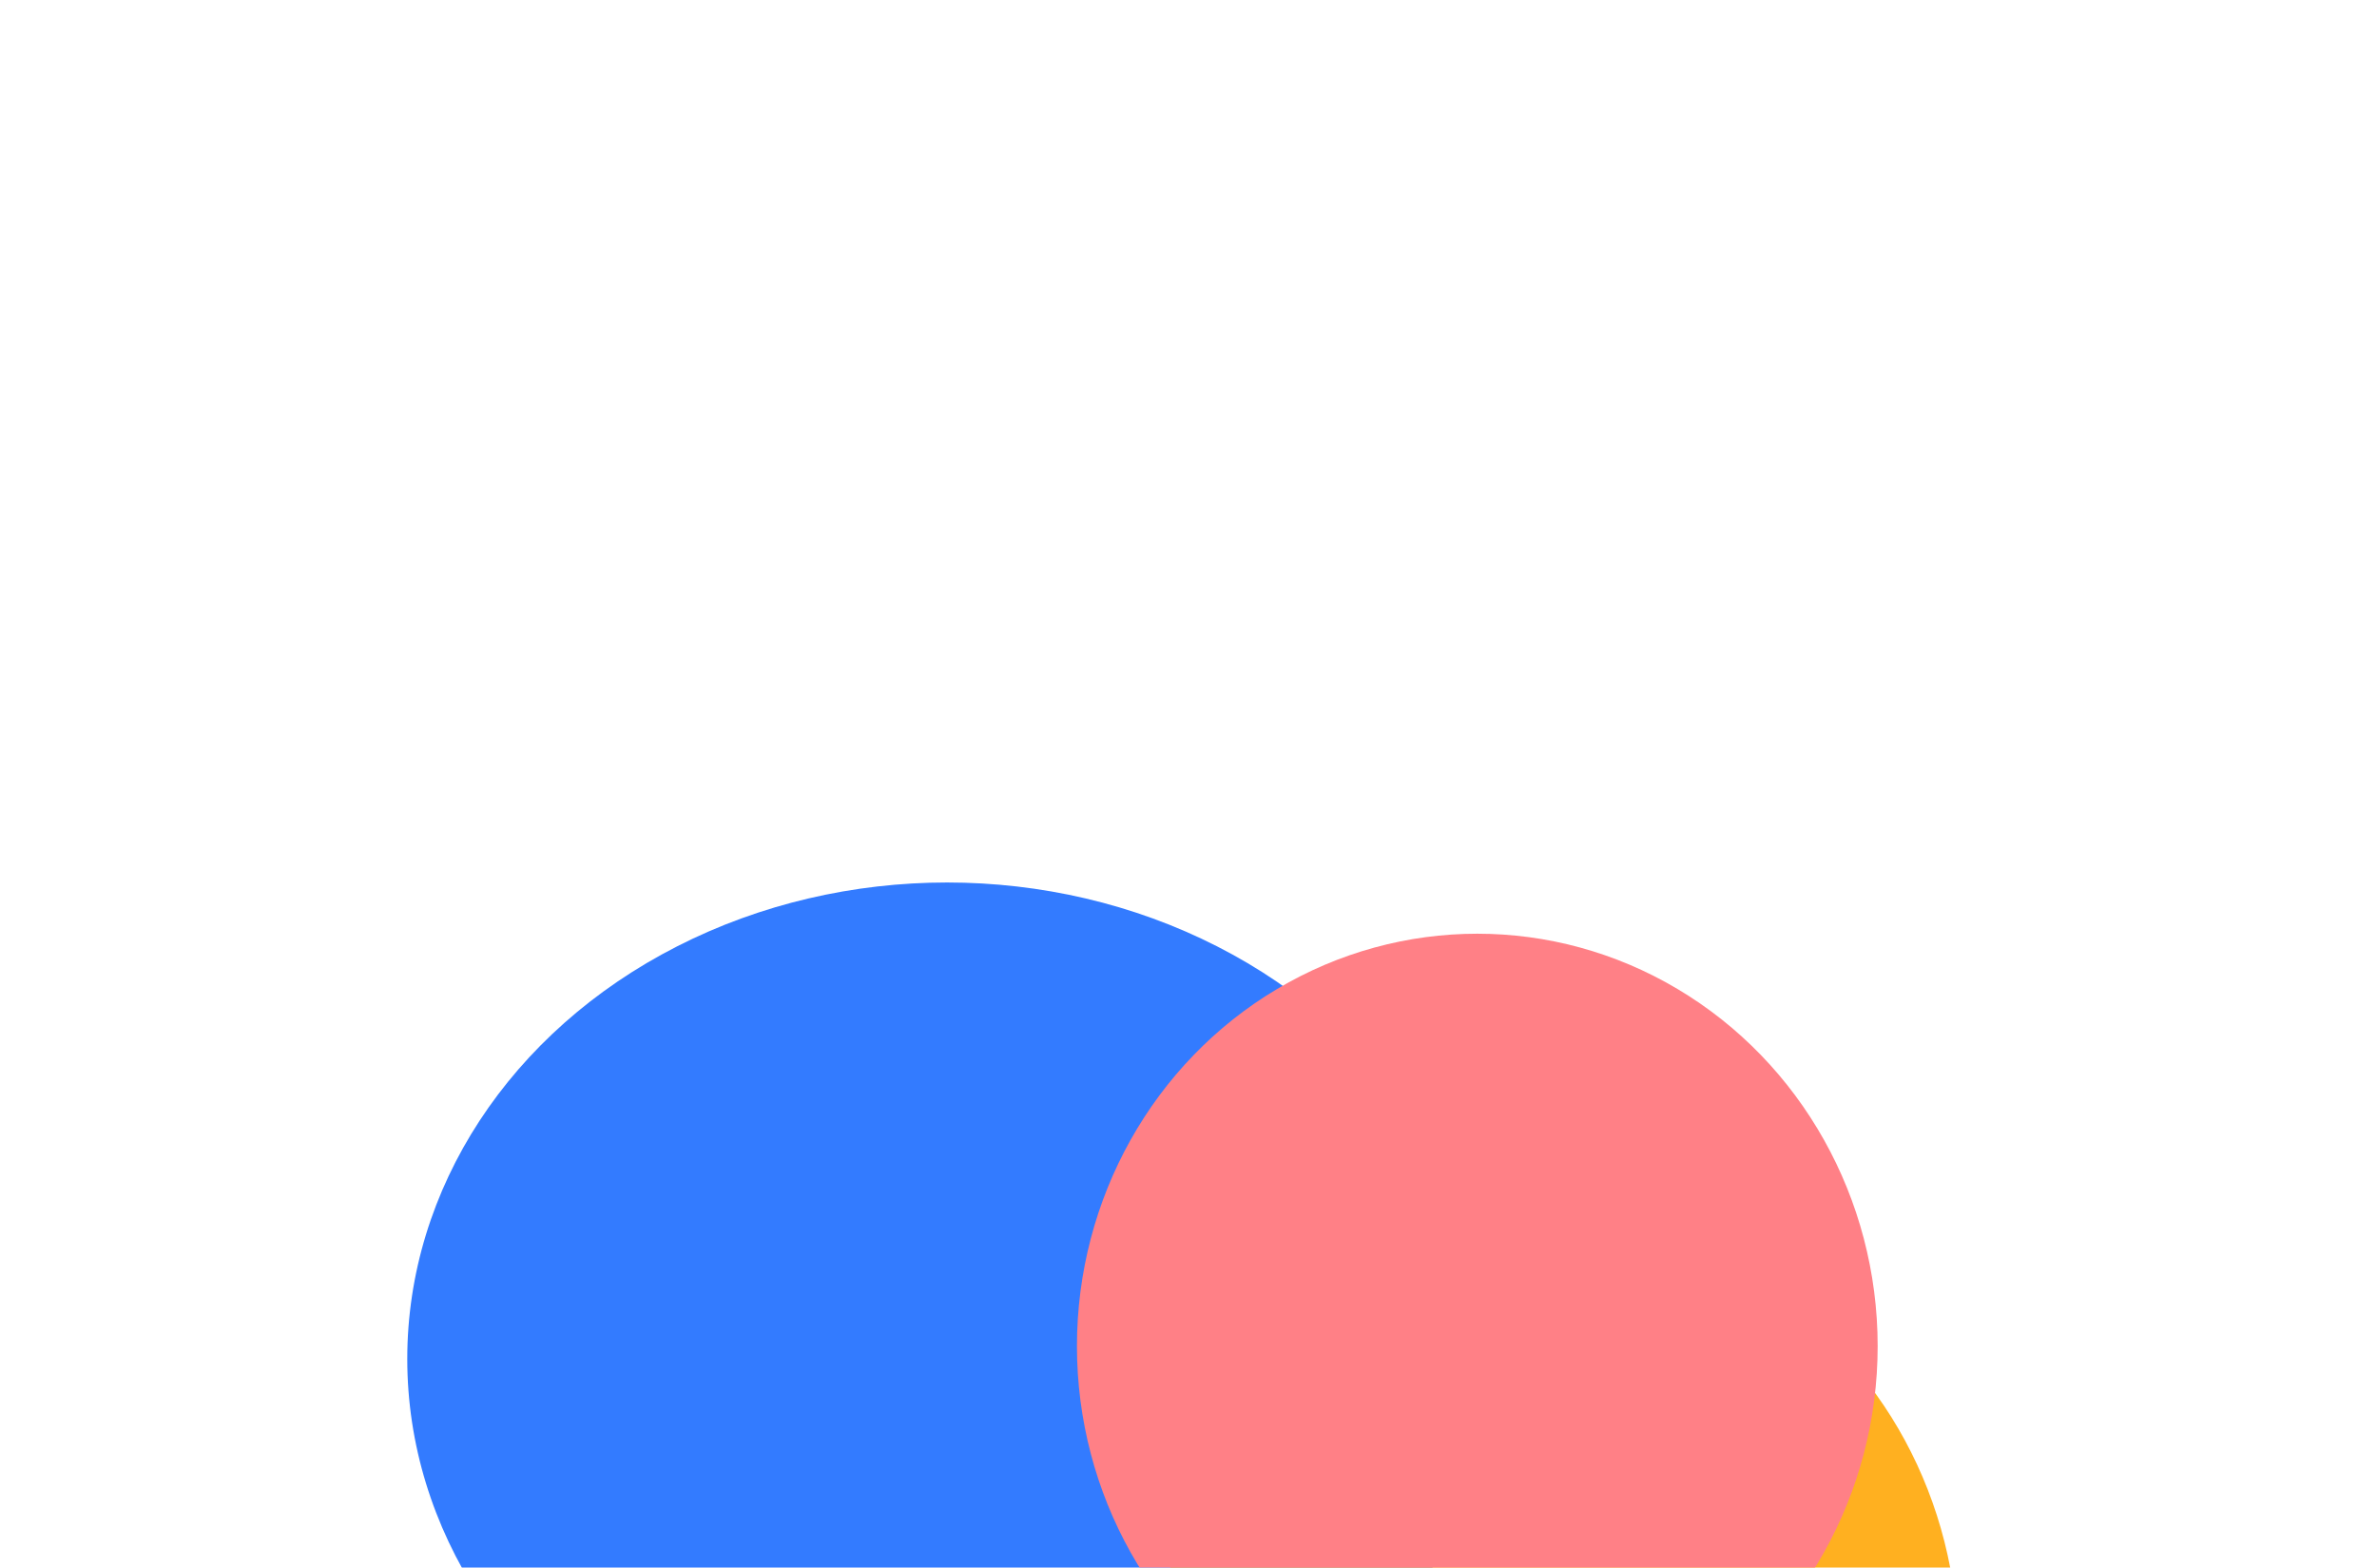
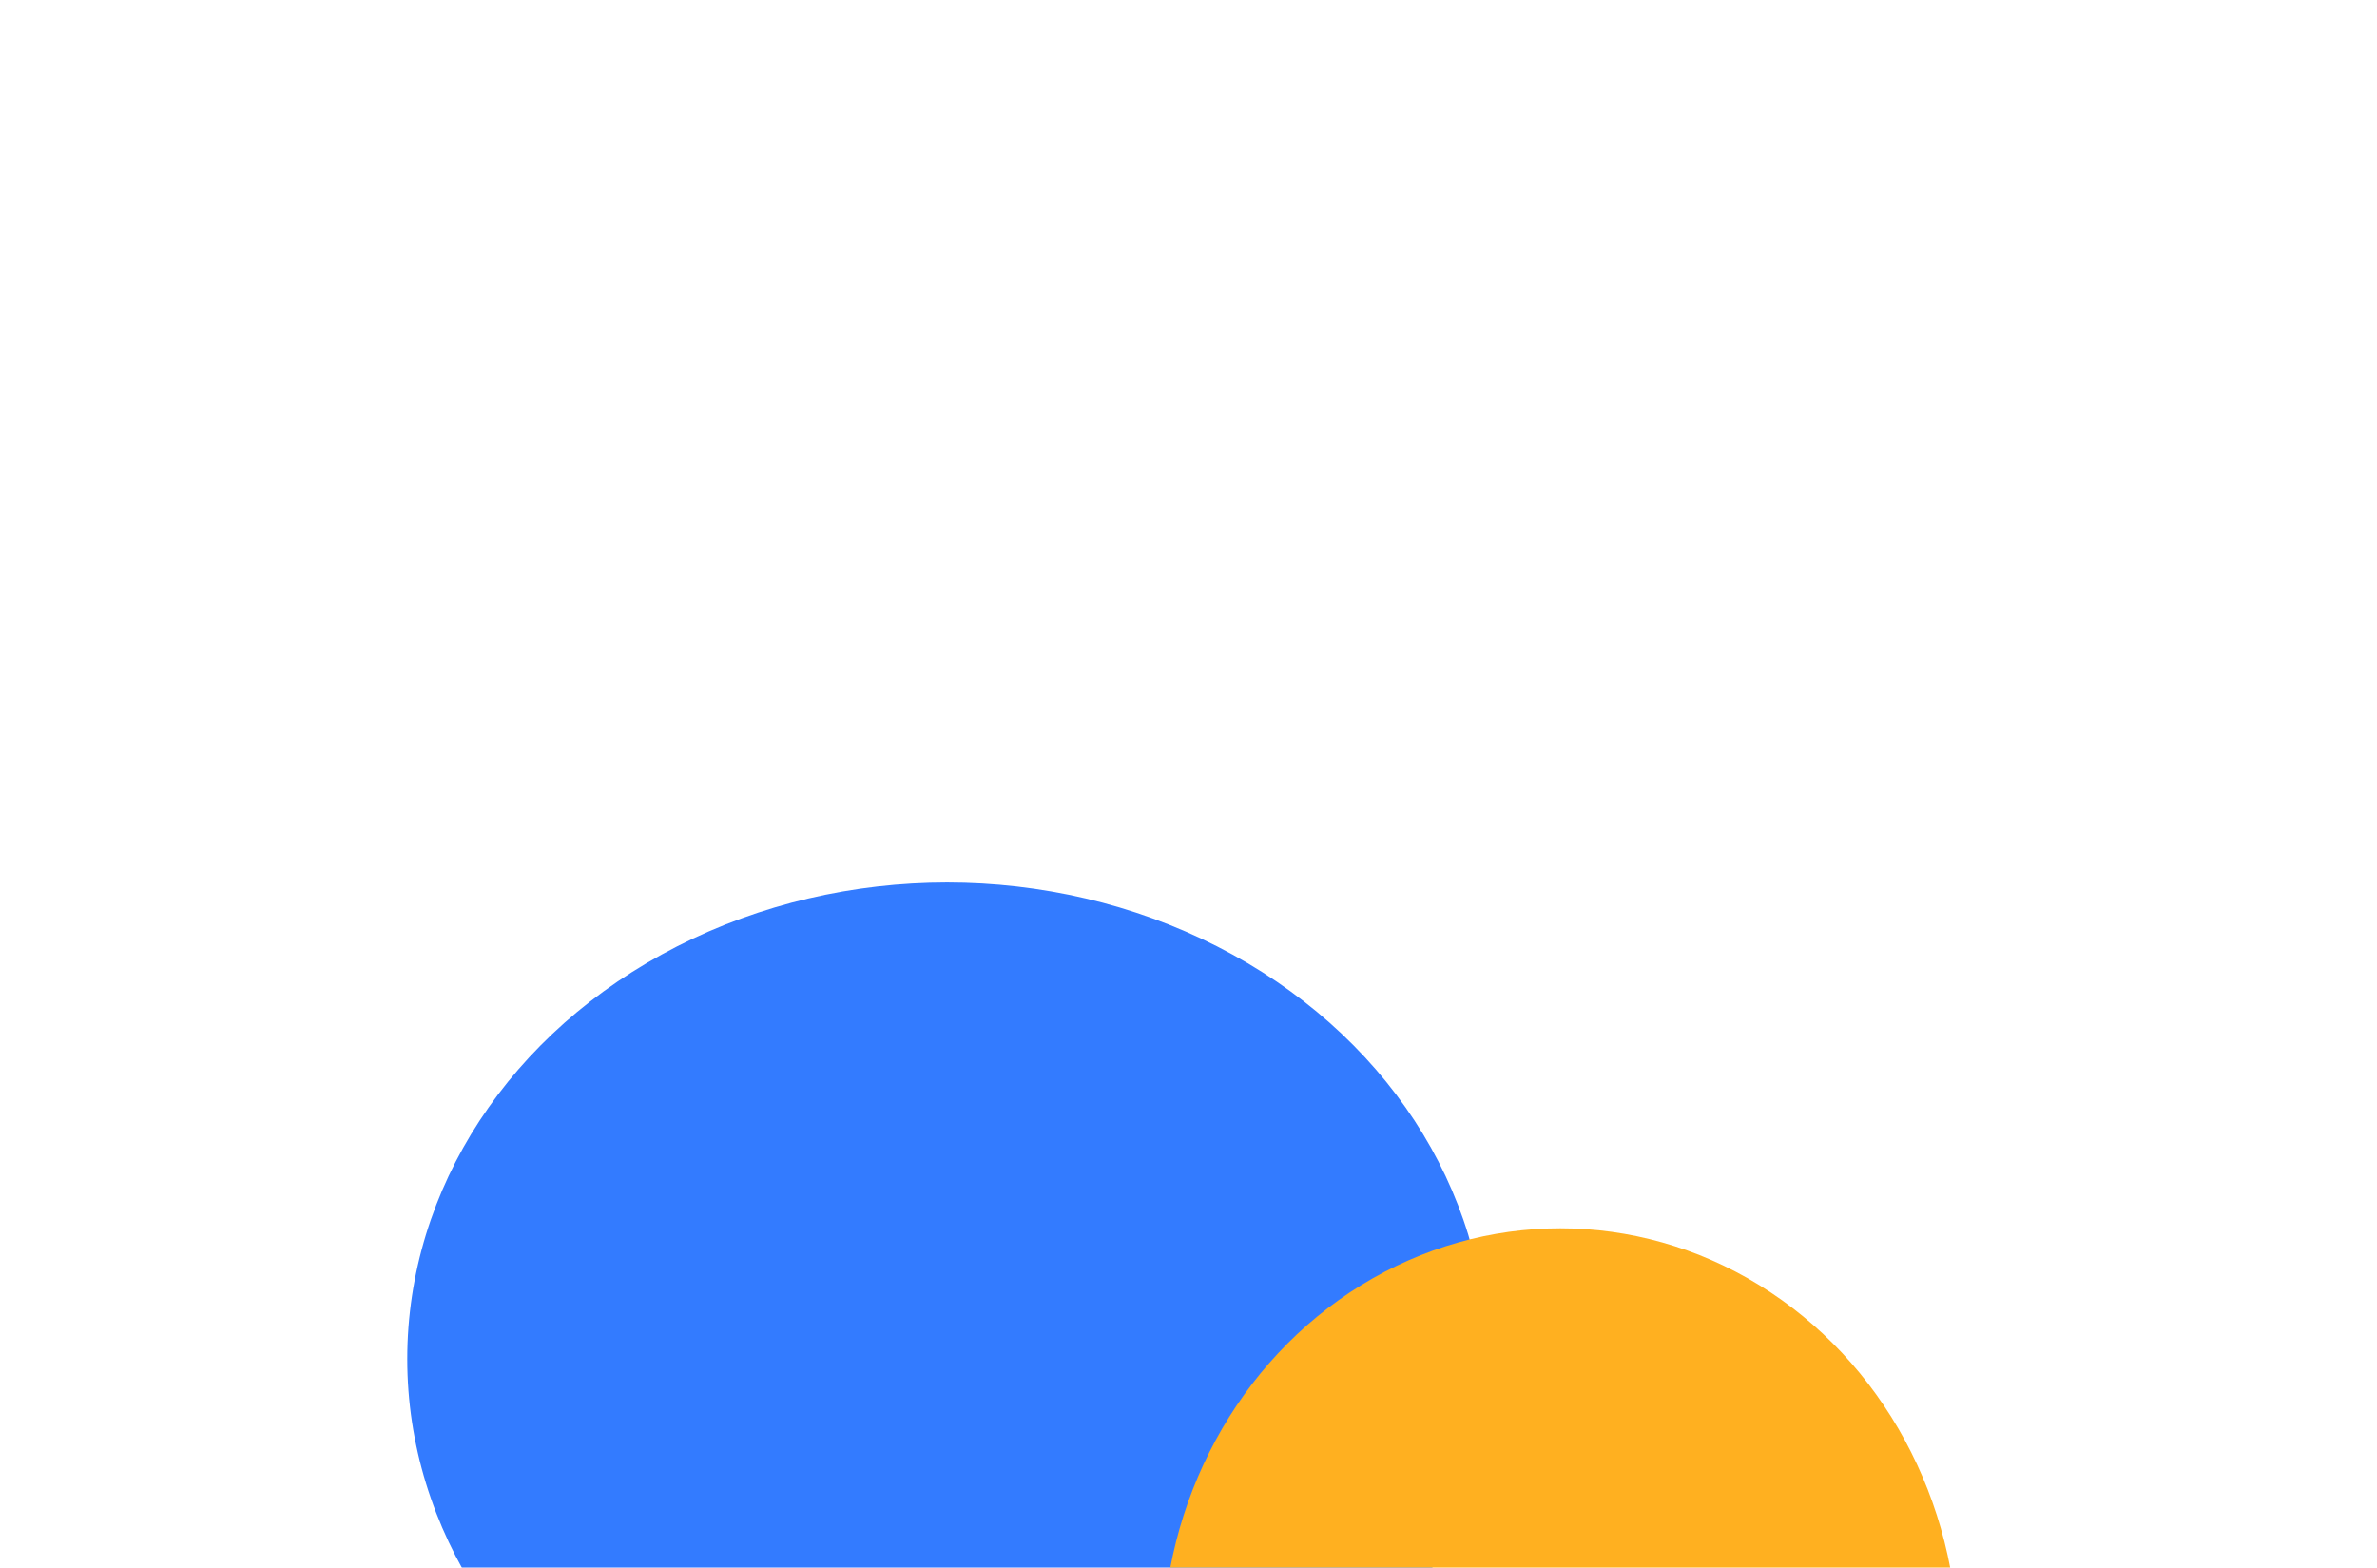
<svg xmlns="http://www.w3.org/2000/svg" width="1856" height="1224" fill="none">
  <g filter="url(#a)">
    <ellipse cx="739.503" cy="1061" fill="#337BFF" rx="421.503" ry="372" />
  </g>
  <g filter="url(#b)">
    <ellipse cx="1218.27" cy="1290" fill="#FFB020" rx="310.729" ry="331" />
  </g>
  <g filter="url(#c)">
-     <ellipse cx="1153.5" cy="1051" fill="#FF8086" rx="312.607" ry="322" />
-   </g>
+     </g>
  <defs>
    <filter id="a" width="2308.53" height="2209.52" x="-414.761" y="-43.761" color-interpolation-filters="sRGB" filterUnits="userSpaceOnUse">
      <feFlood flood-opacity="0" result="BackgroundImageFix" />
      <feBlend in="SourceGraphic" in2="BackgroundImageFix" result="shape" />
      <feGaussianBlur result="effect1_foregroundBlur_4637_16465" stdDeviation="366.381" />
    </filter>
    <filter id="b" width="1945.46" height="1986" x="245.541" y="297" color-interpolation-filters="sRGB" filterUnits="userSpaceOnUse">
      <feFlood flood-opacity="0" result="BackgroundImageFix" />
      <feBlend in="SourceGraphic" in2="BackgroundImageFix" result="shape" />
      <feGaussianBlur result="effect1_foregroundBlur_4637_16465" stdDeviation="331" />
    </filter>
    <filter id="c" width="1949.21" height="1968" x="178.889" y="67" color-interpolation-filters="sRGB" filterUnits="userSpaceOnUse">
      <feFlood flood-opacity="0" result="BackgroundImageFix" />
      <feBlend in="SourceGraphic" in2="BackgroundImageFix" result="shape" />
      <feGaussianBlur result="effect1_foregroundBlur_4637_16465" stdDeviation="331" />
    </filter>
  </defs>
</svg>